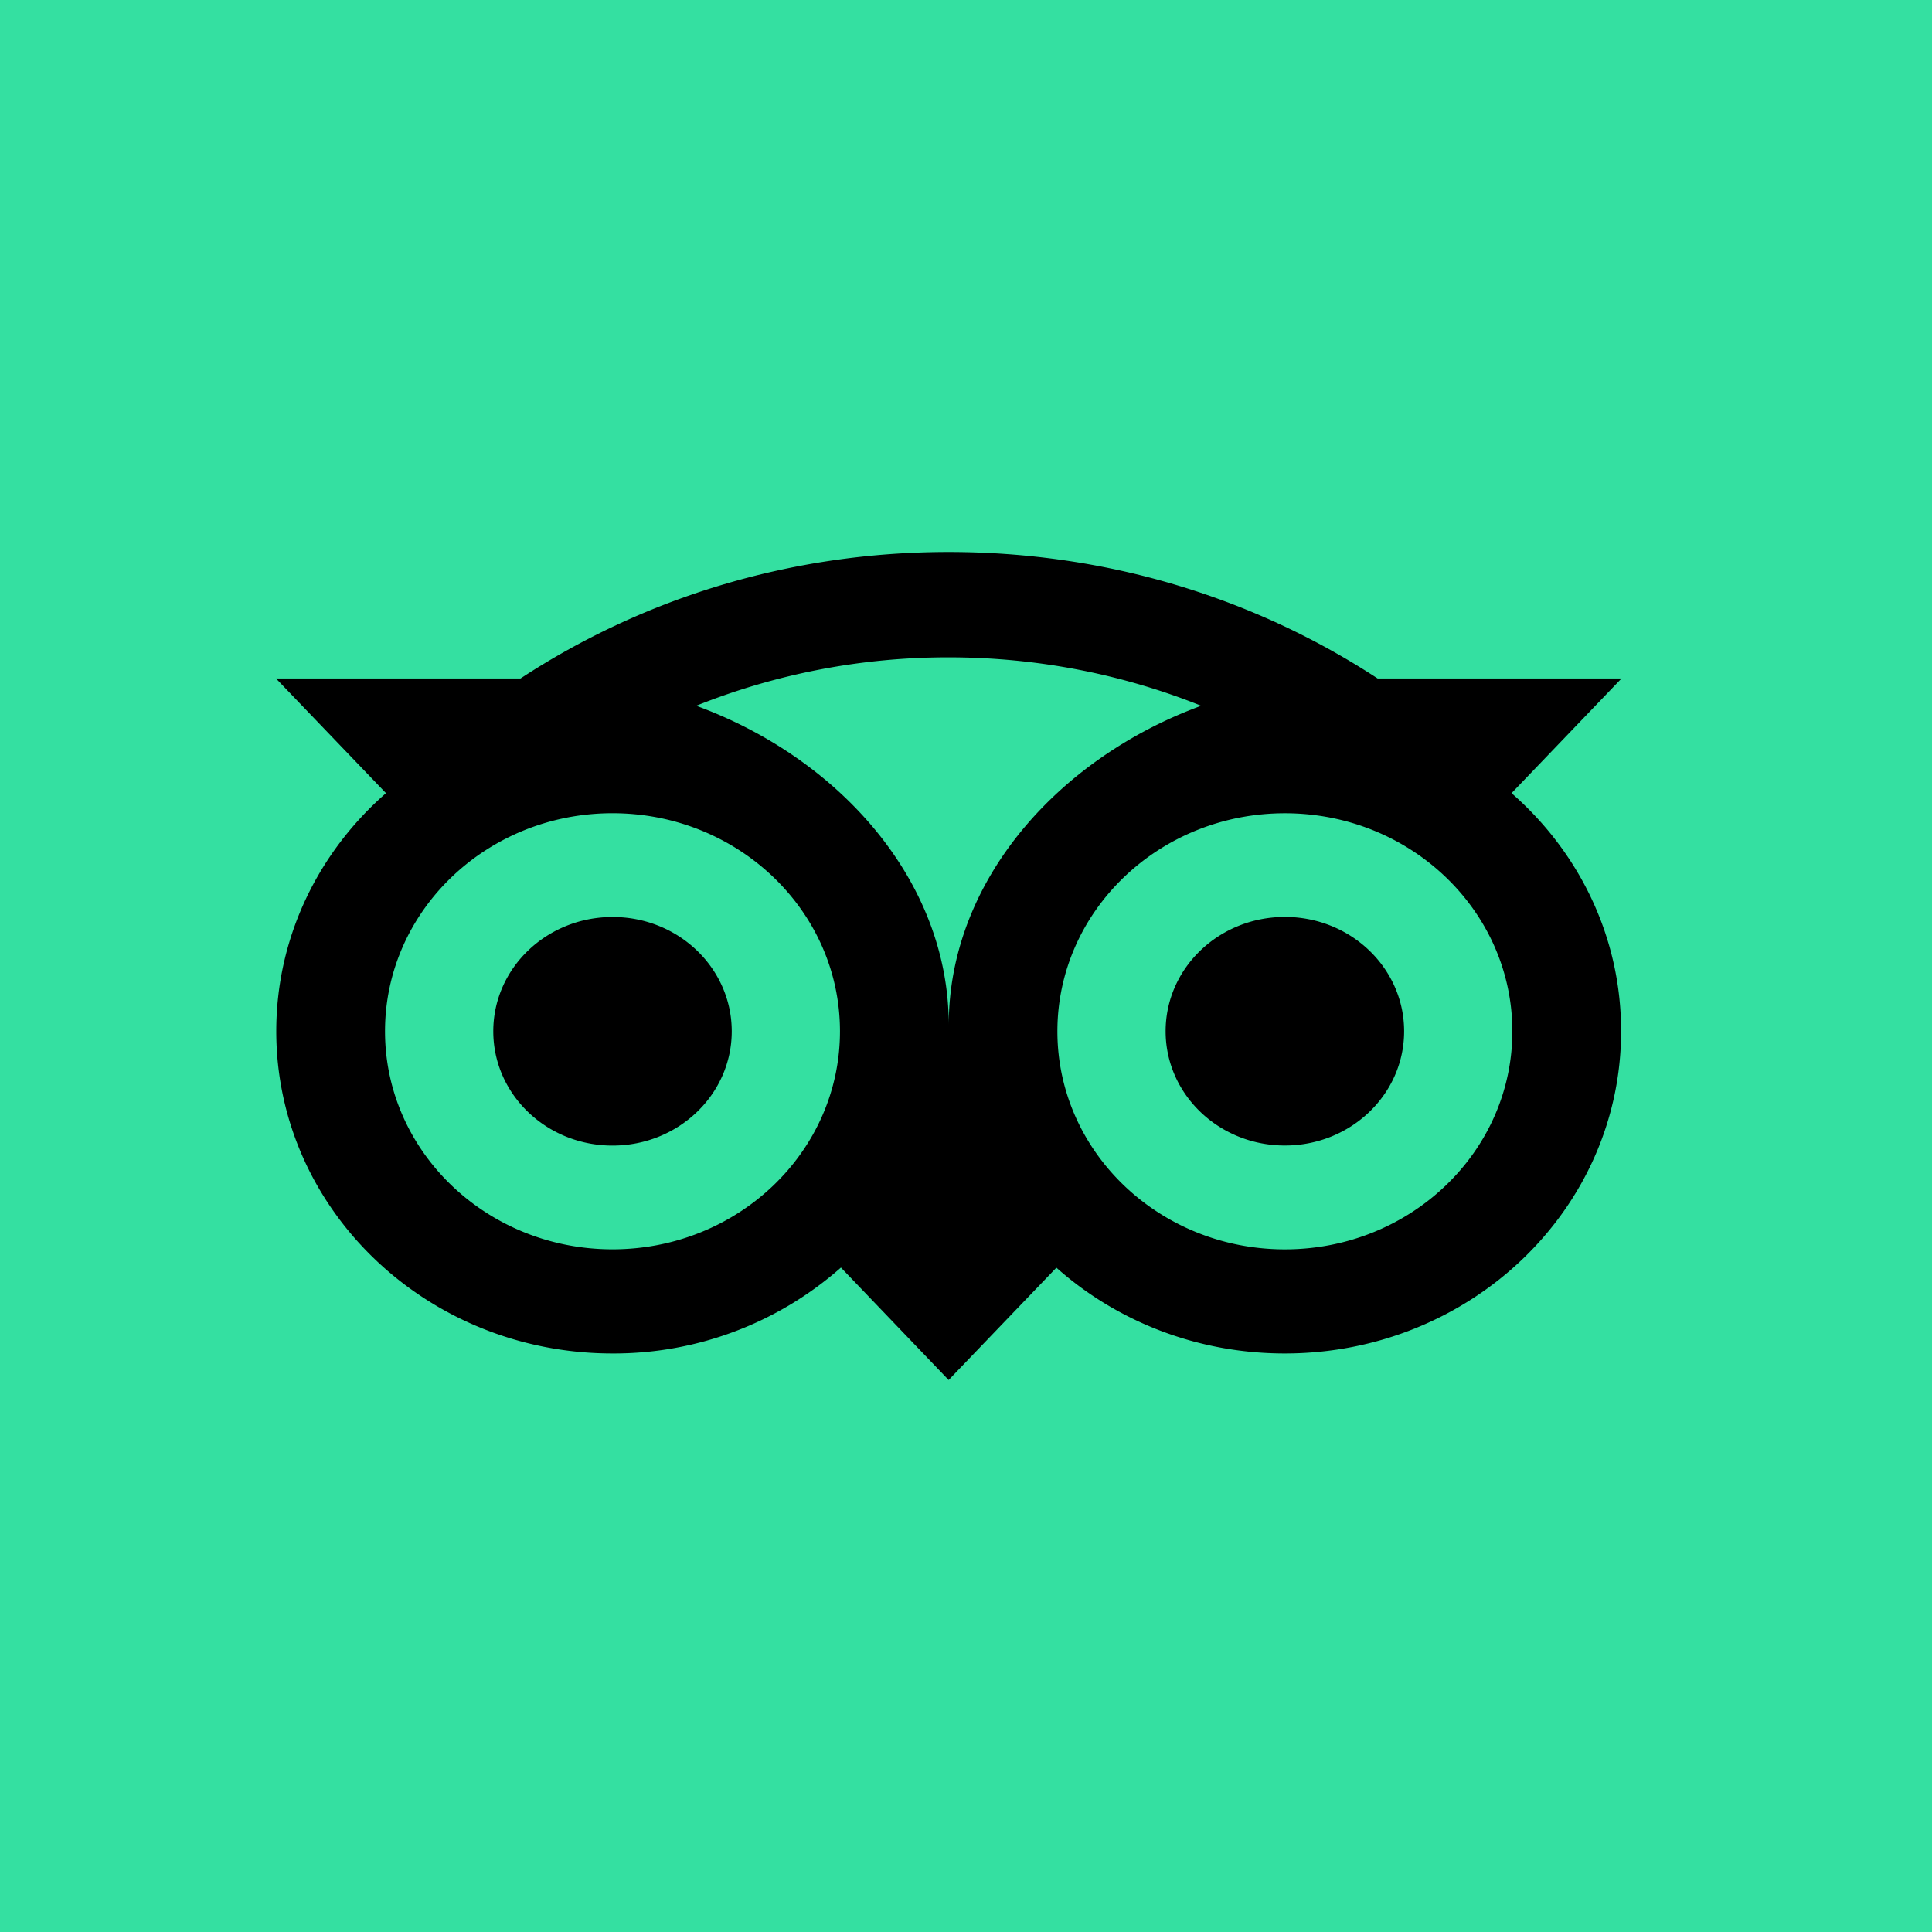
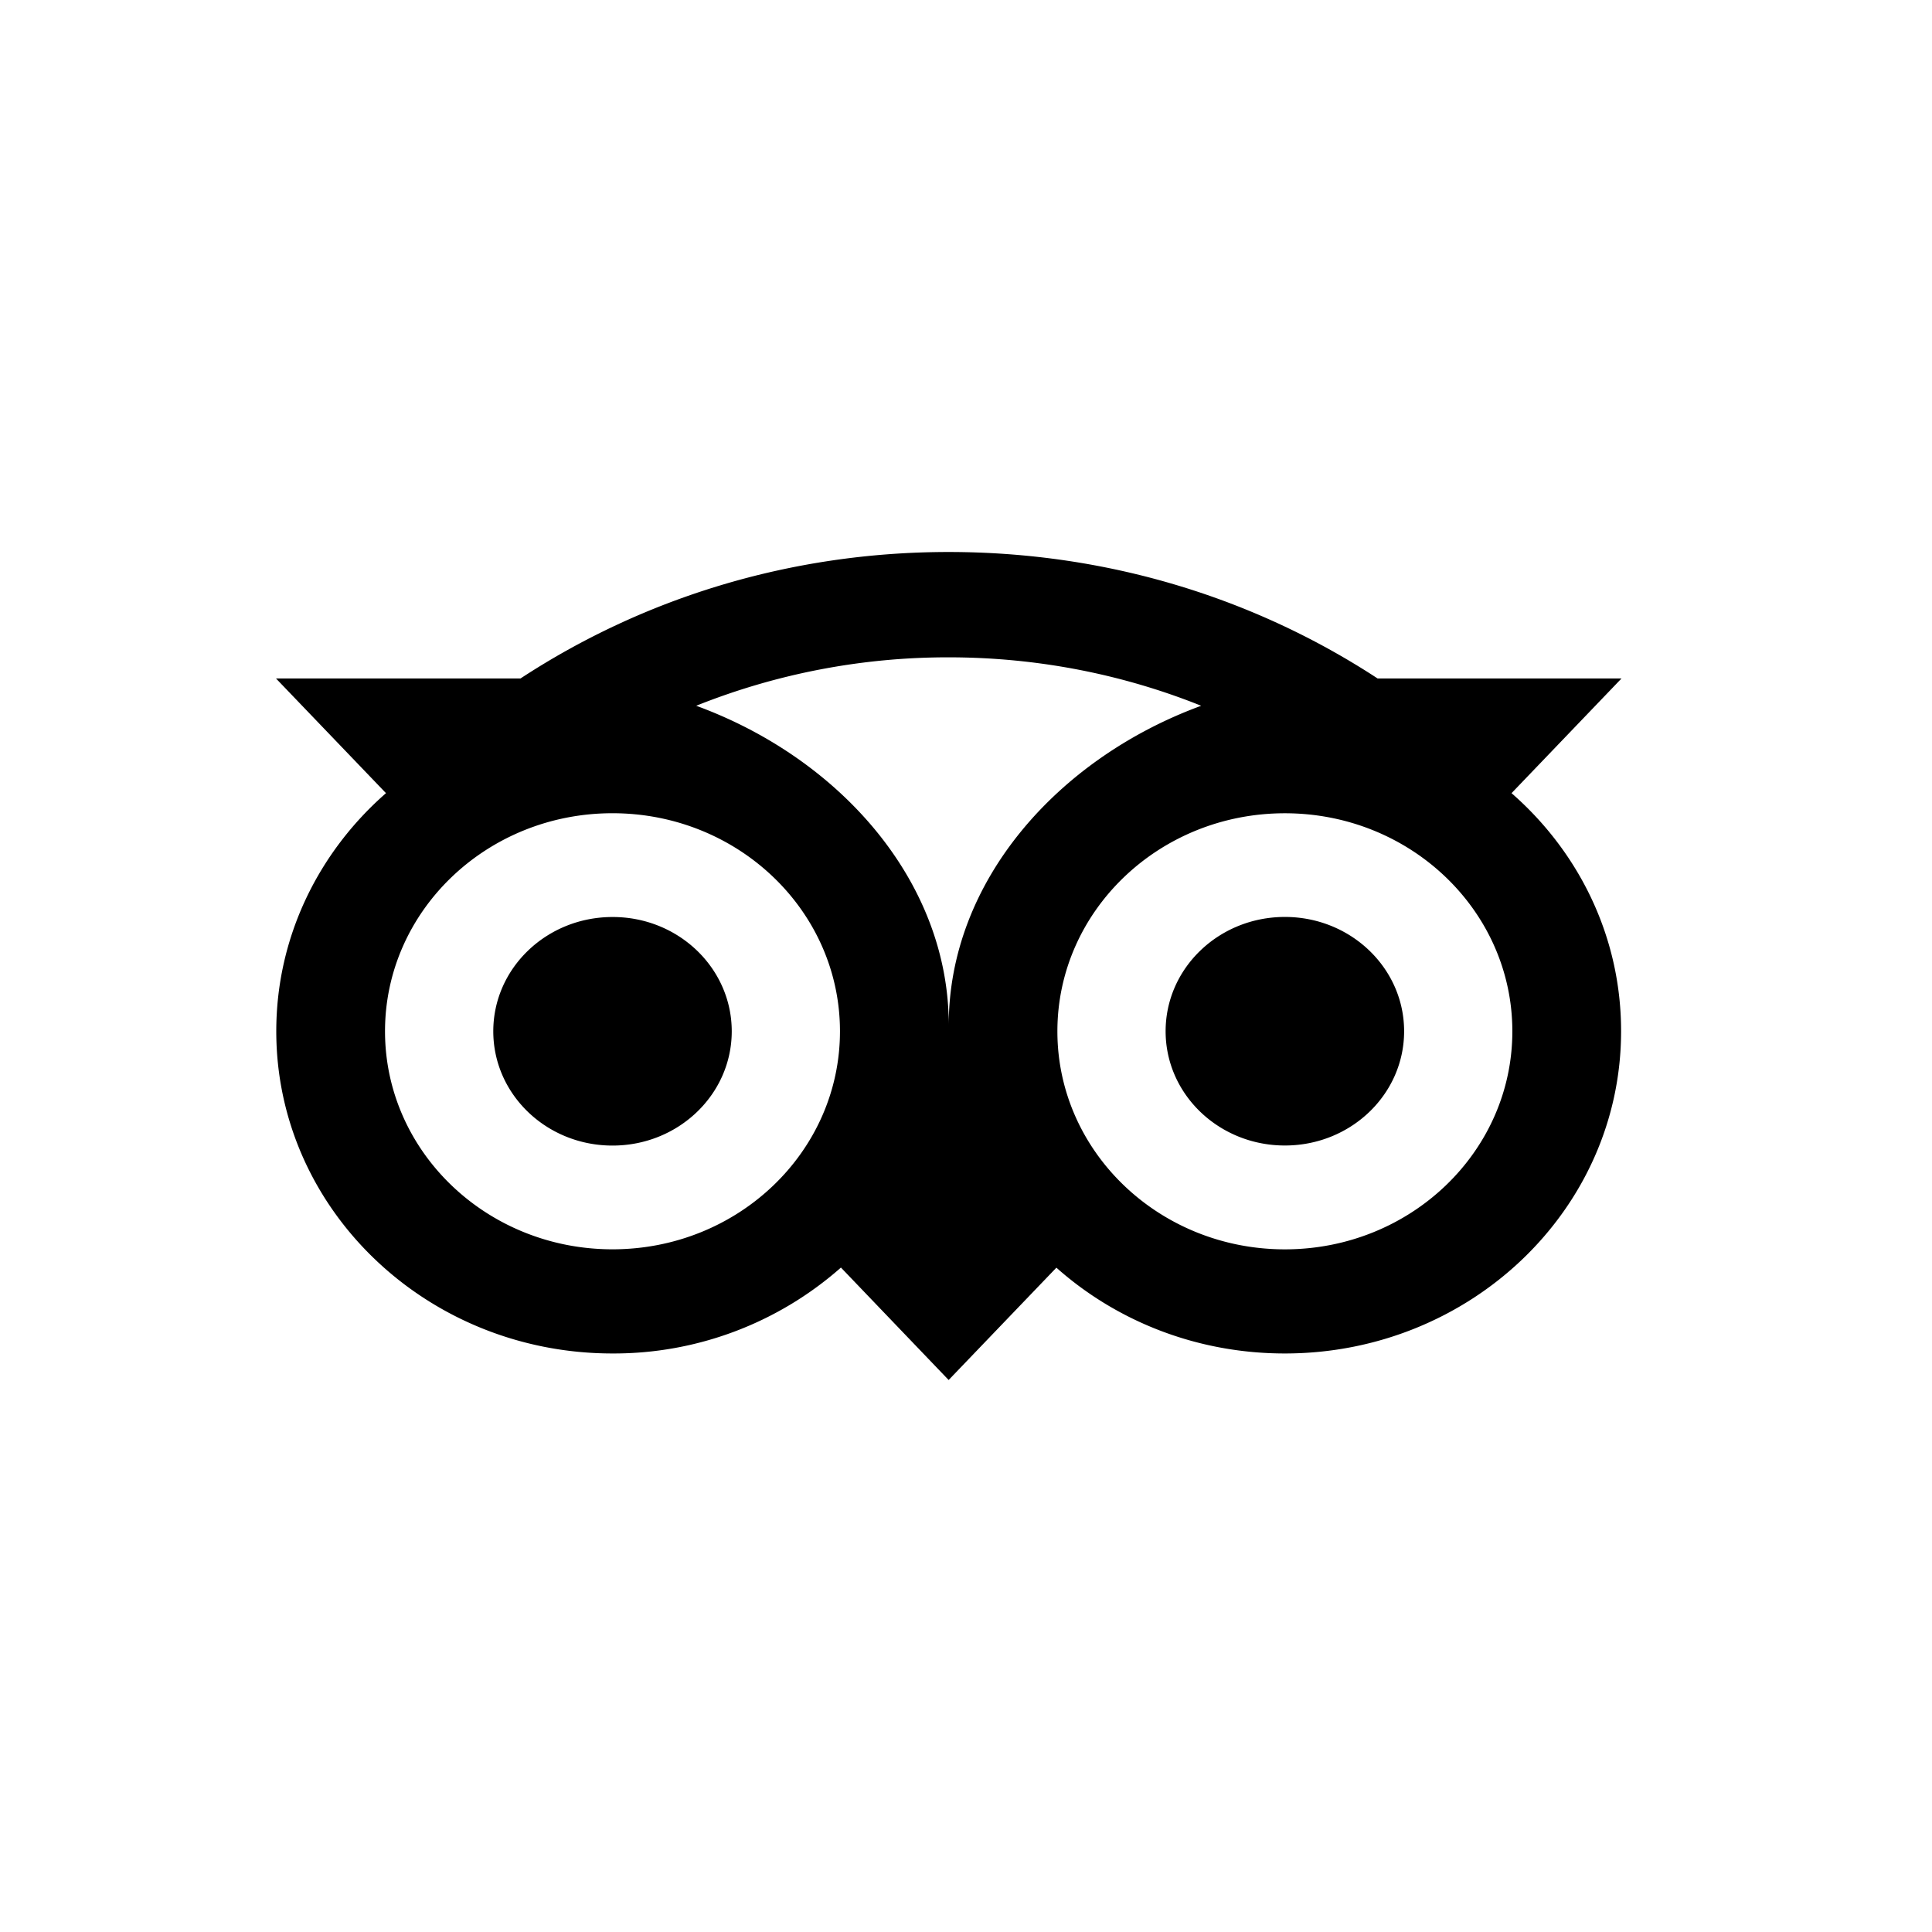
<svg xmlns="http://www.w3.org/2000/svg" width="56" height="56">
-   <path fill="#34E0A1" d="M0 0h56v56H0z" />
  <path d="M43.813 22.99L47 19.666h-7.069C36.393 17.35 32.12 16 27.497 16c-4.616 0-8.878 1.352-12.41 3.666H8l3.188 3.324c-1.954 1.709-3.18 4.17-3.18 6.902 0 5.158 4.363 9.339 9.744 9.339a9.947 9.947 0 006.623-2.49L27.497 40l3.123-3.256c1.738 1.545 4.064 2.487 6.62 2.487 5.38 0 9.748-4.181 9.748-9.339.003-2.735-1.222-5.196-3.175-6.902zM17.753 36.212c-3.642 0-6.593-2.829-6.593-6.32 0-3.49 2.951-6.32 6.593-6.32s6.594 2.83 6.594 6.32c0 3.491-2.951 6.32-6.594 6.32zM27.5 29.71c0-4.159-3.155-7.729-7.32-9.253a19.63 19.63 0 017.317-1.404c2.594 0 5.068.501 7.32 1.404-4.162 1.527-7.317 5.094-7.317 9.253zm9.743 6.503c-3.642 0-6.594-2.829-6.594-6.32 0-3.49 2.952-6.32 6.594-6.32 3.642 0 6.593 2.83 6.593 6.32 0 3.491-2.951 6.32-6.593 6.32zm0-9.635c-1.91 0-3.457 1.482-3.457 3.313 0 1.83 1.547 3.312 3.457 3.312s3.456-1.482 3.456-3.312c0-1.828-1.547-3.313-3.456-3.313zM21.21 29.892c0 1.83-1.546 3.313-3.456 3.313s-3.456-1.482-3.456-3.313c0-1.83 1.547-3.312 3.456-3.312 1.91-.003 3.456 1.482 3.456 3.313z" fill="#000" />
</svg>